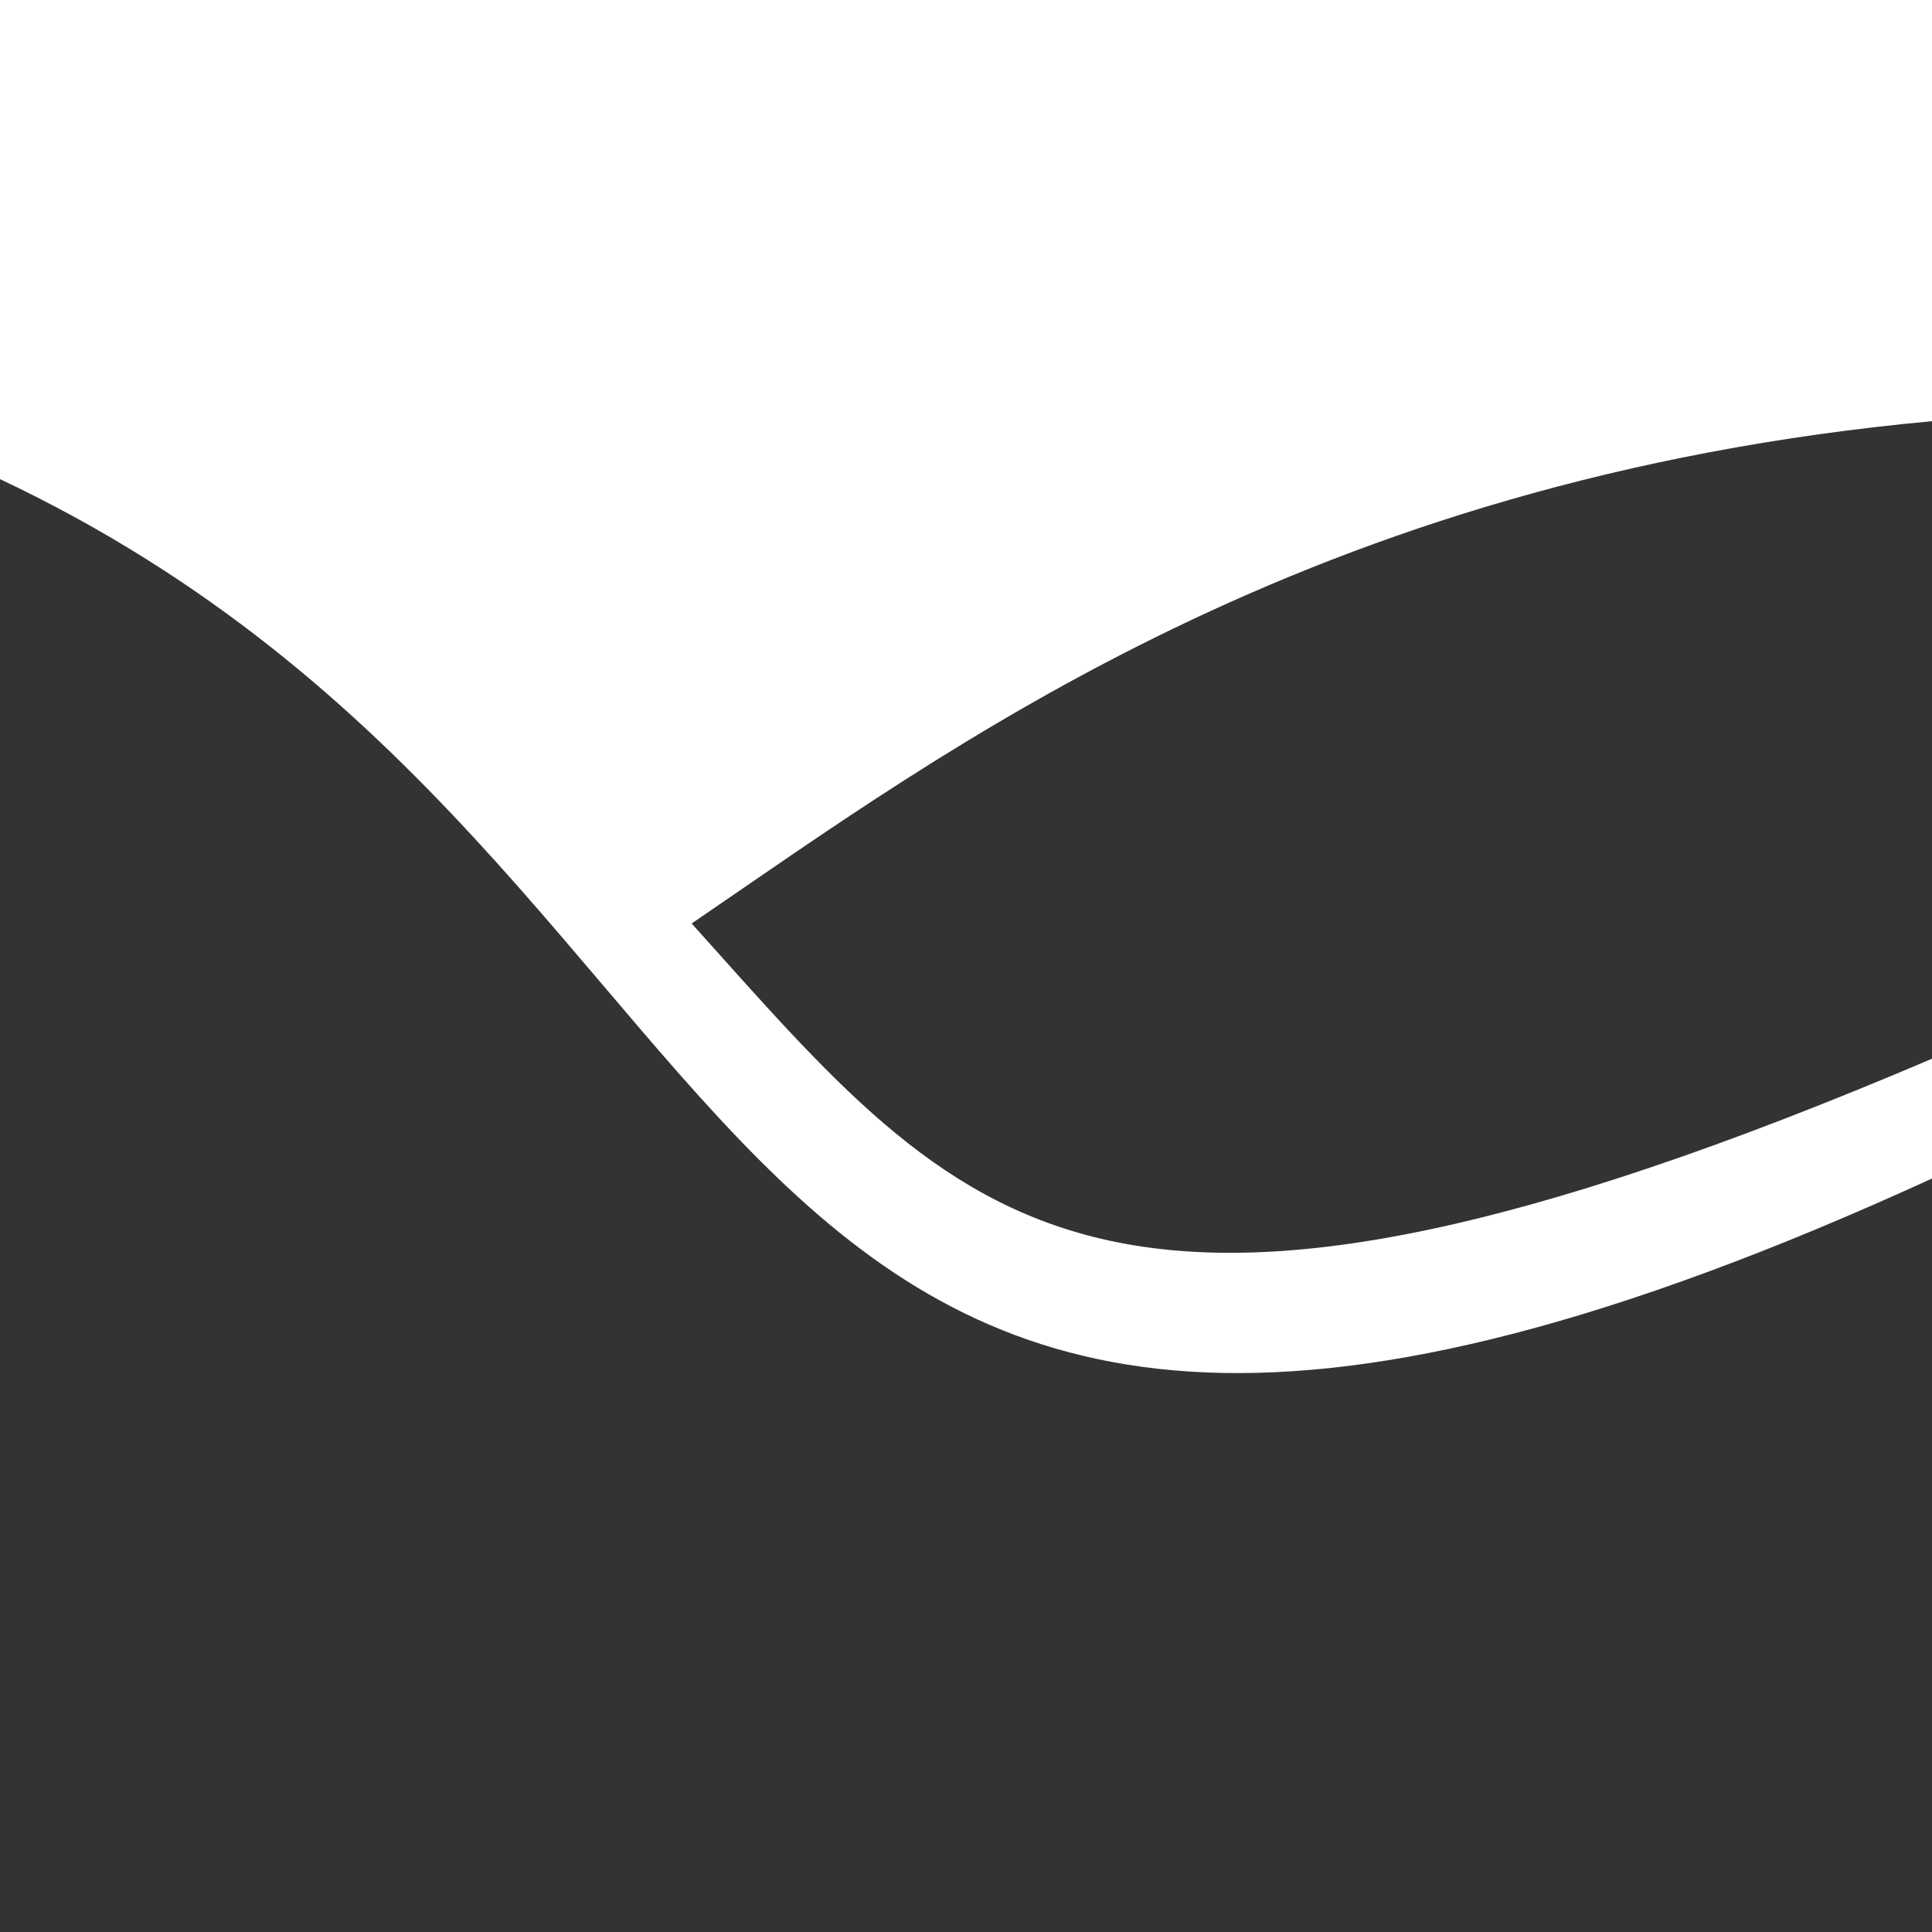
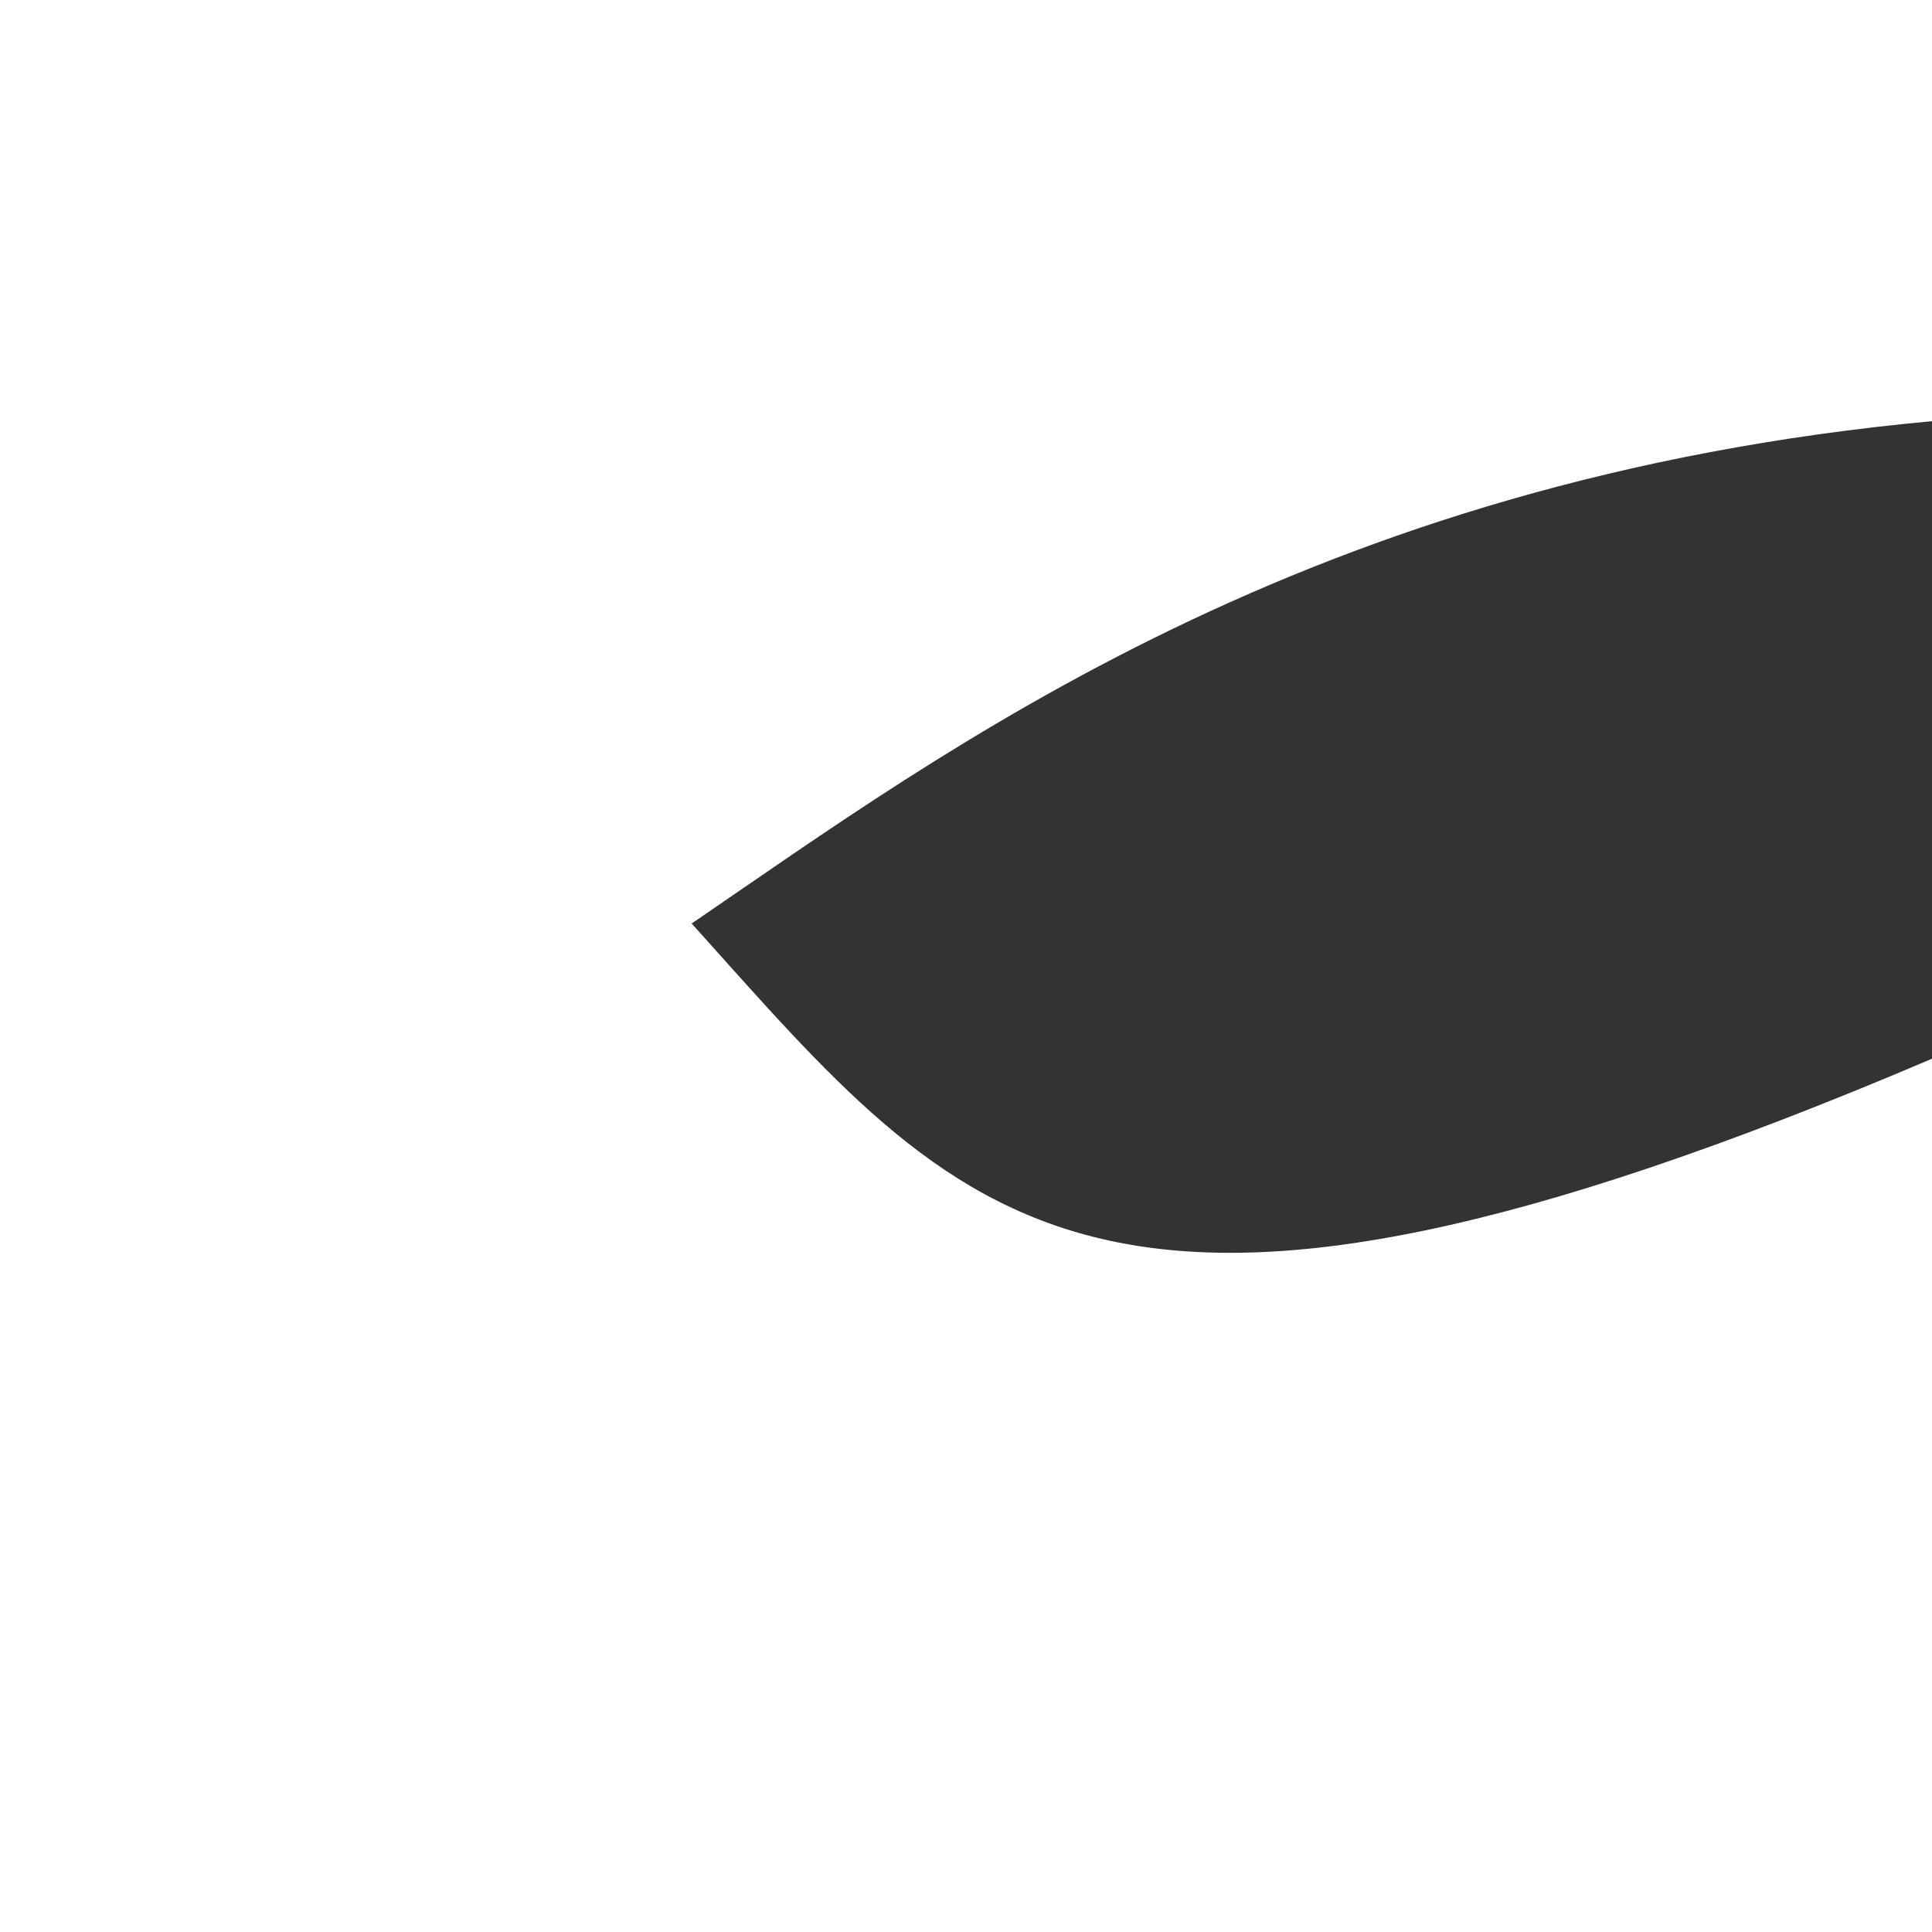
<svg xmlns="http://www.w3.org/2000/svg" version="1.1" id="Layer_1" x="0px" y="0px" viewBox="0 0 50 50" style="enable-background:new 0 0 50 50;" xml:space="preserve">
  <style type="text/css">
	.st0{fill:#333333;}
</style>
  <g>
    <path class="st0" d="M17.9,23.9C25,31.8,28.4,36.6,50,27.4V10.9C33.8,12.4,24.5,19.4,17.9,23.9z" />
-     <path class="st0" d="M0,12.4V50h50V30.5C16.8,45.7,21.6,22.6,0,12.4z" />
  </g>
</svg>